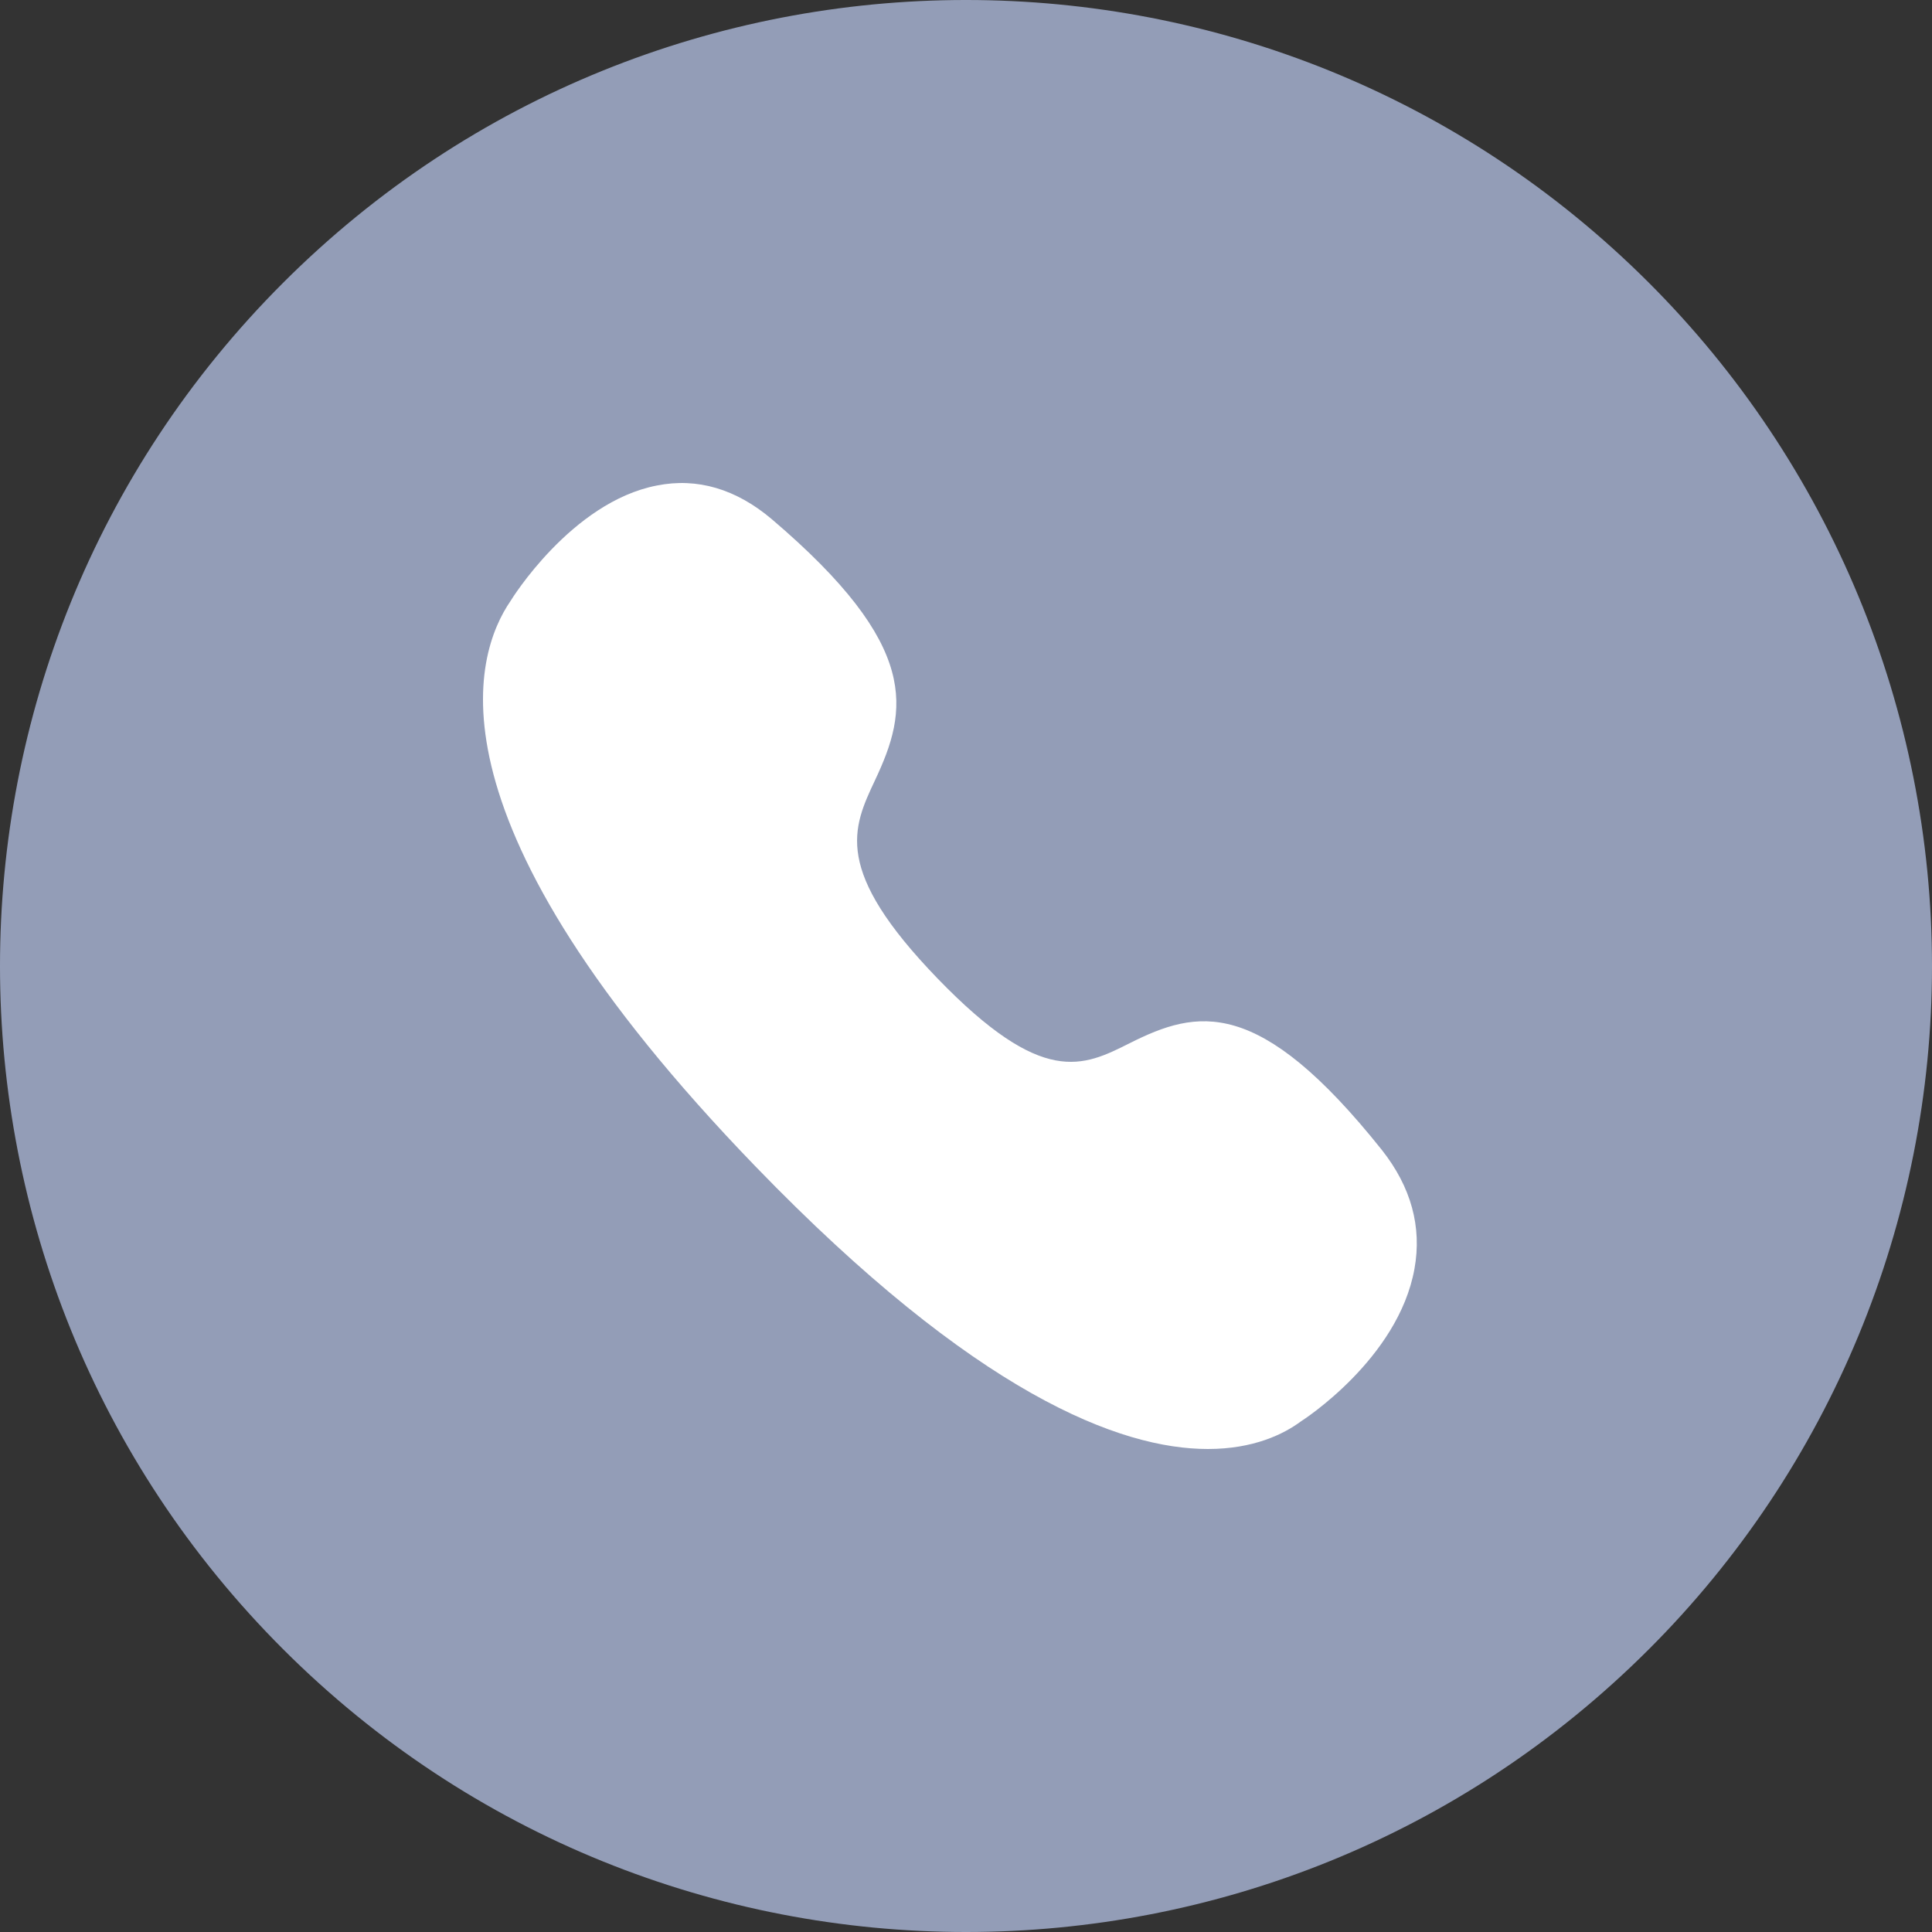
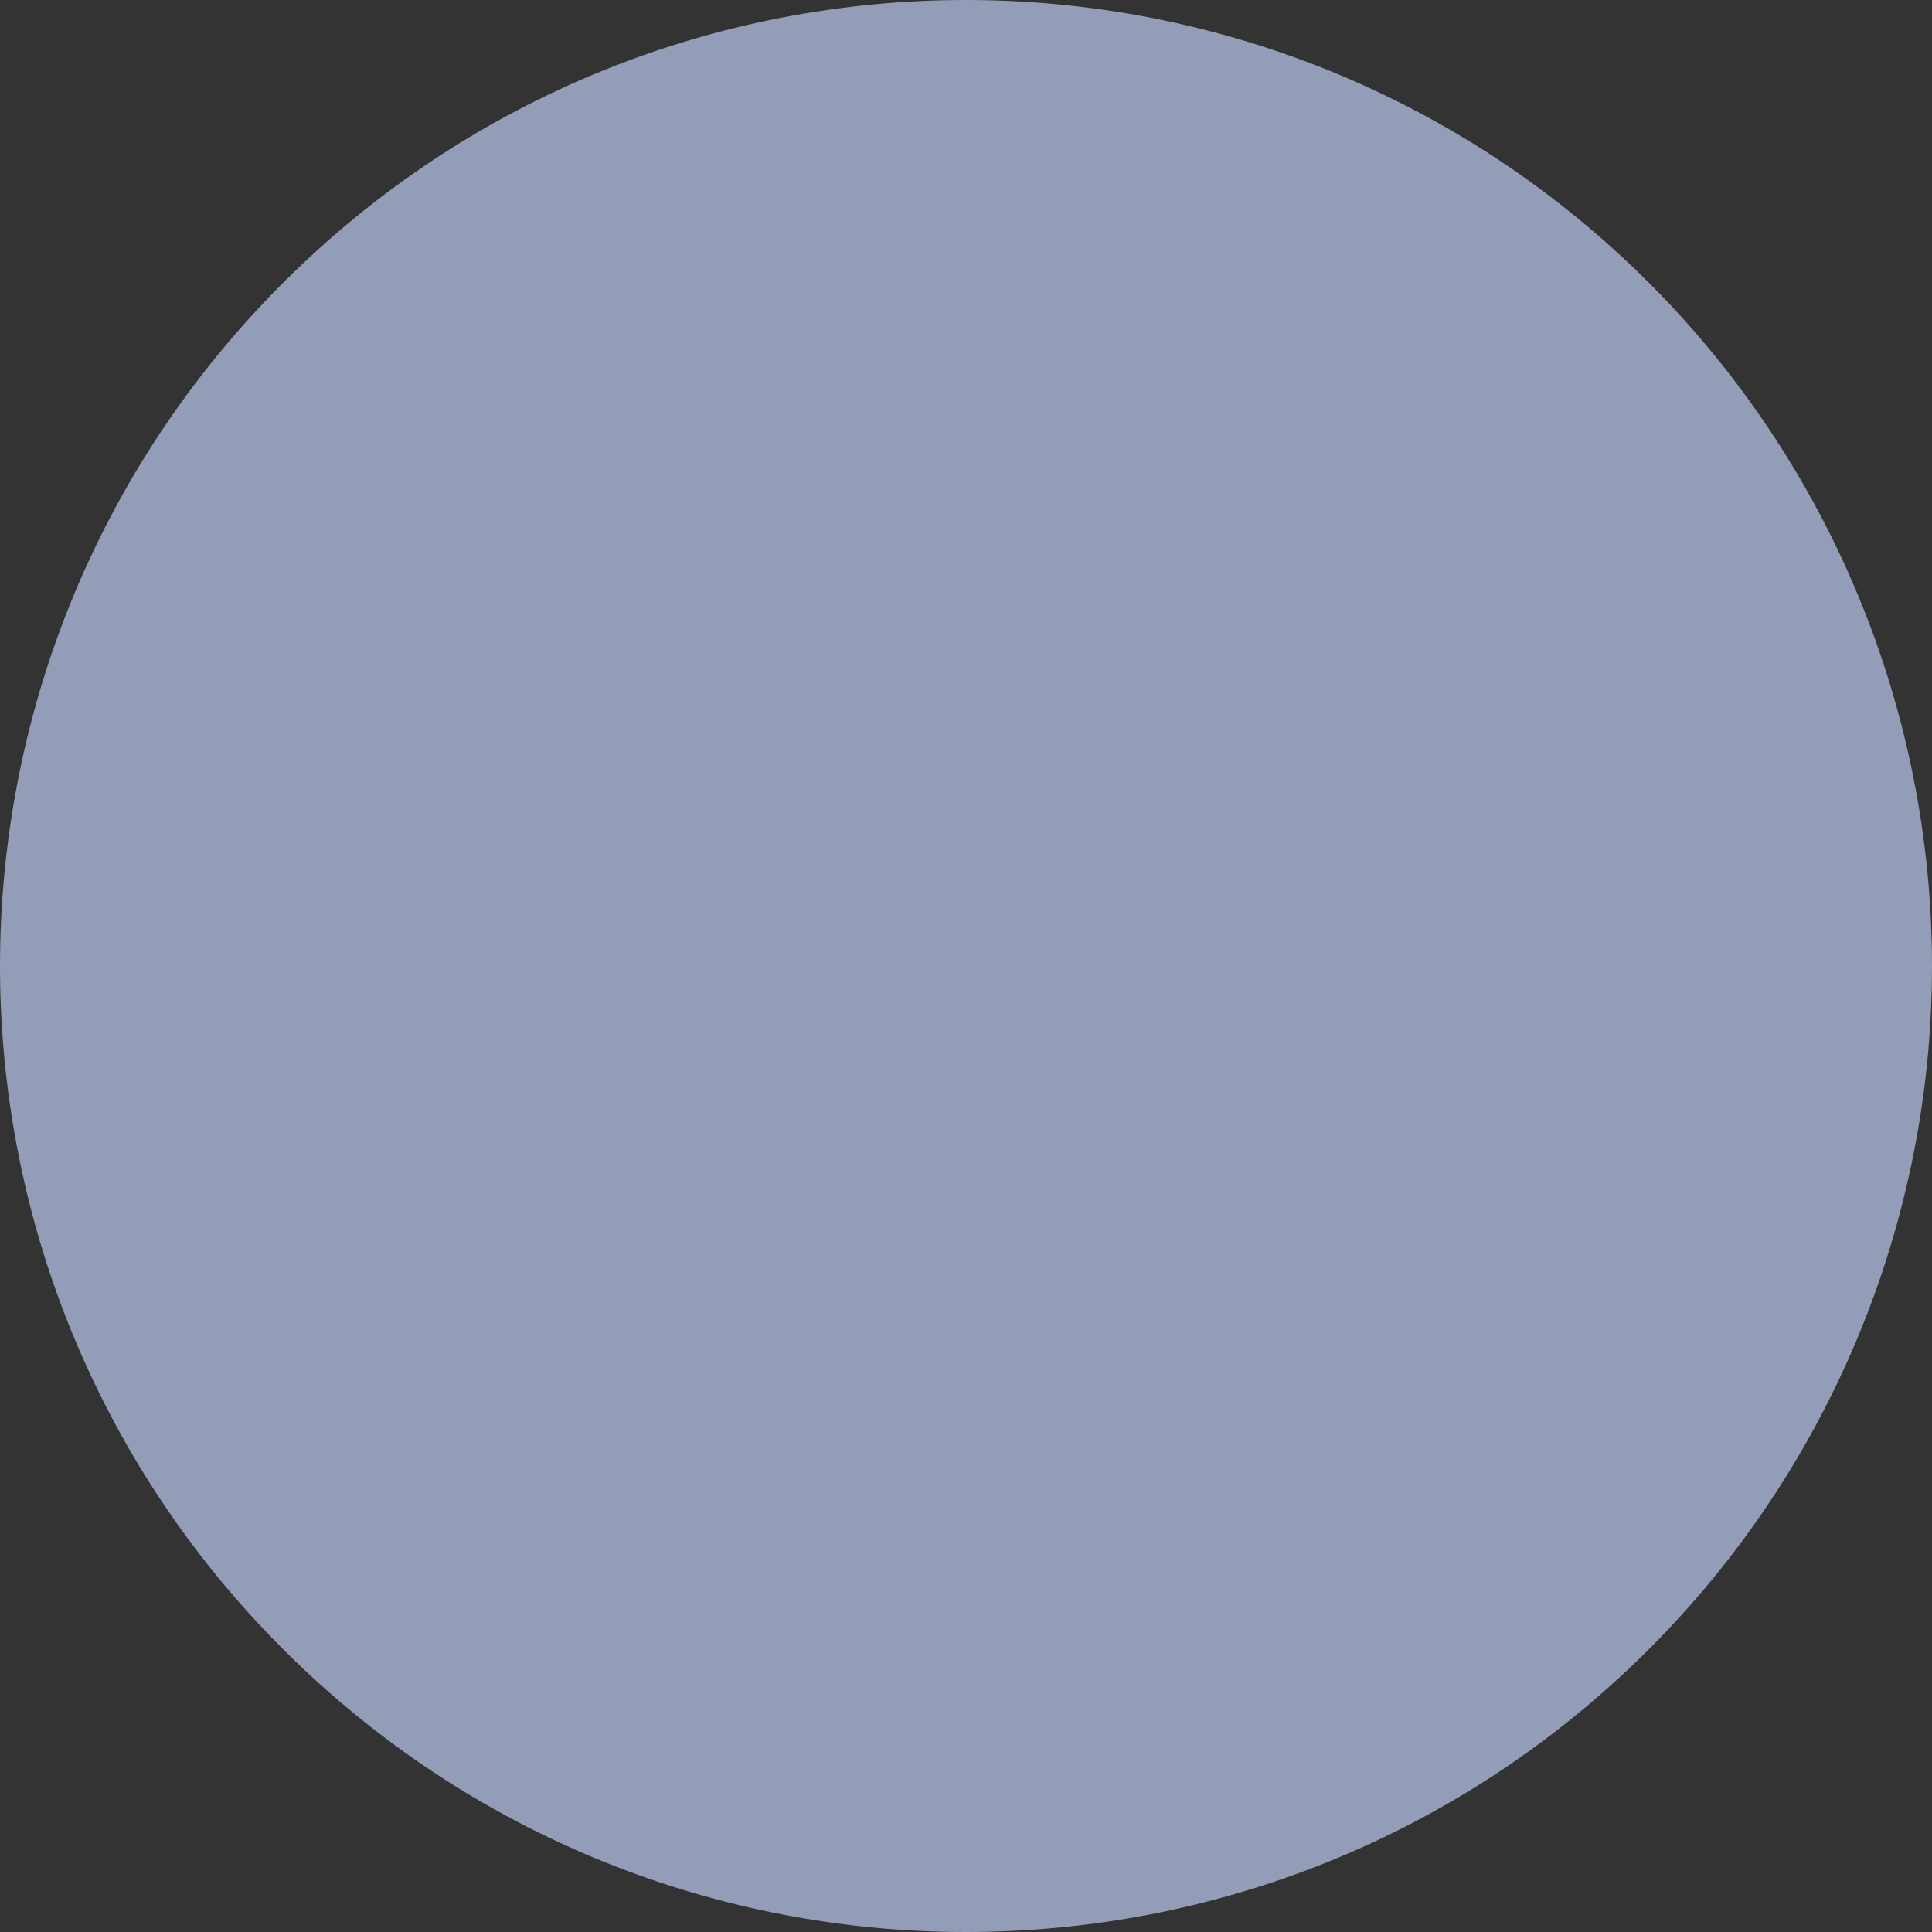
<svg xmlns="http://www.w3.org/2000/svg" width="55" height="55" viewBox="0 0 55 55" fill="none">
  <rect x="0" y="0" width="55" height="55" fill="#333333" stroke="none" />
  <path d="M46.943 8.052C36.202 -2.686 18.789 -2.684 8.052 8.058C-2.686 18.799 -2.684 36.211 8.058 46.948C18.799 57.686 36.211 57.684 46.948 46.943C49.502 44.389 51.527 41.357 52.908 38.02C54.29 34.683 55.001 31.107 55 27.496C54.999 23.884 54.288 20.309 52.905 16.972C51.523 13.636 49.496 10.605 46.943 8.052Z" fill="#939DB7" />
-   <path fill-rule="evenodd" clip-rule="evenodd" d="M39.338 32.736C35.83 28.337 34.081 28.731 32.159 29.698C30.828 30.366 29.679 30.946 26.692 27.857C23.706 24.767 24.266 23.581 24.912 22.207C25.849 20.218 26.23 18.406 21.971 14.78C20.956 13.921 19.85 13.591 18.698 13.822C16.261 14.293 14.539 17.098 14.541 17.098C13.462 18.66 11.983 23.357 21.513 33.212C27.781 39.695 31.892 41.25 34.386 41.25C35.685 41.25 36.544 40.829 37.041 40.459C37.069 40.443 39.806 38.69 40.267 36.12C40.483 34.925 40.17 33.788 39.338 32.736Z" fill="white" />
</svg>